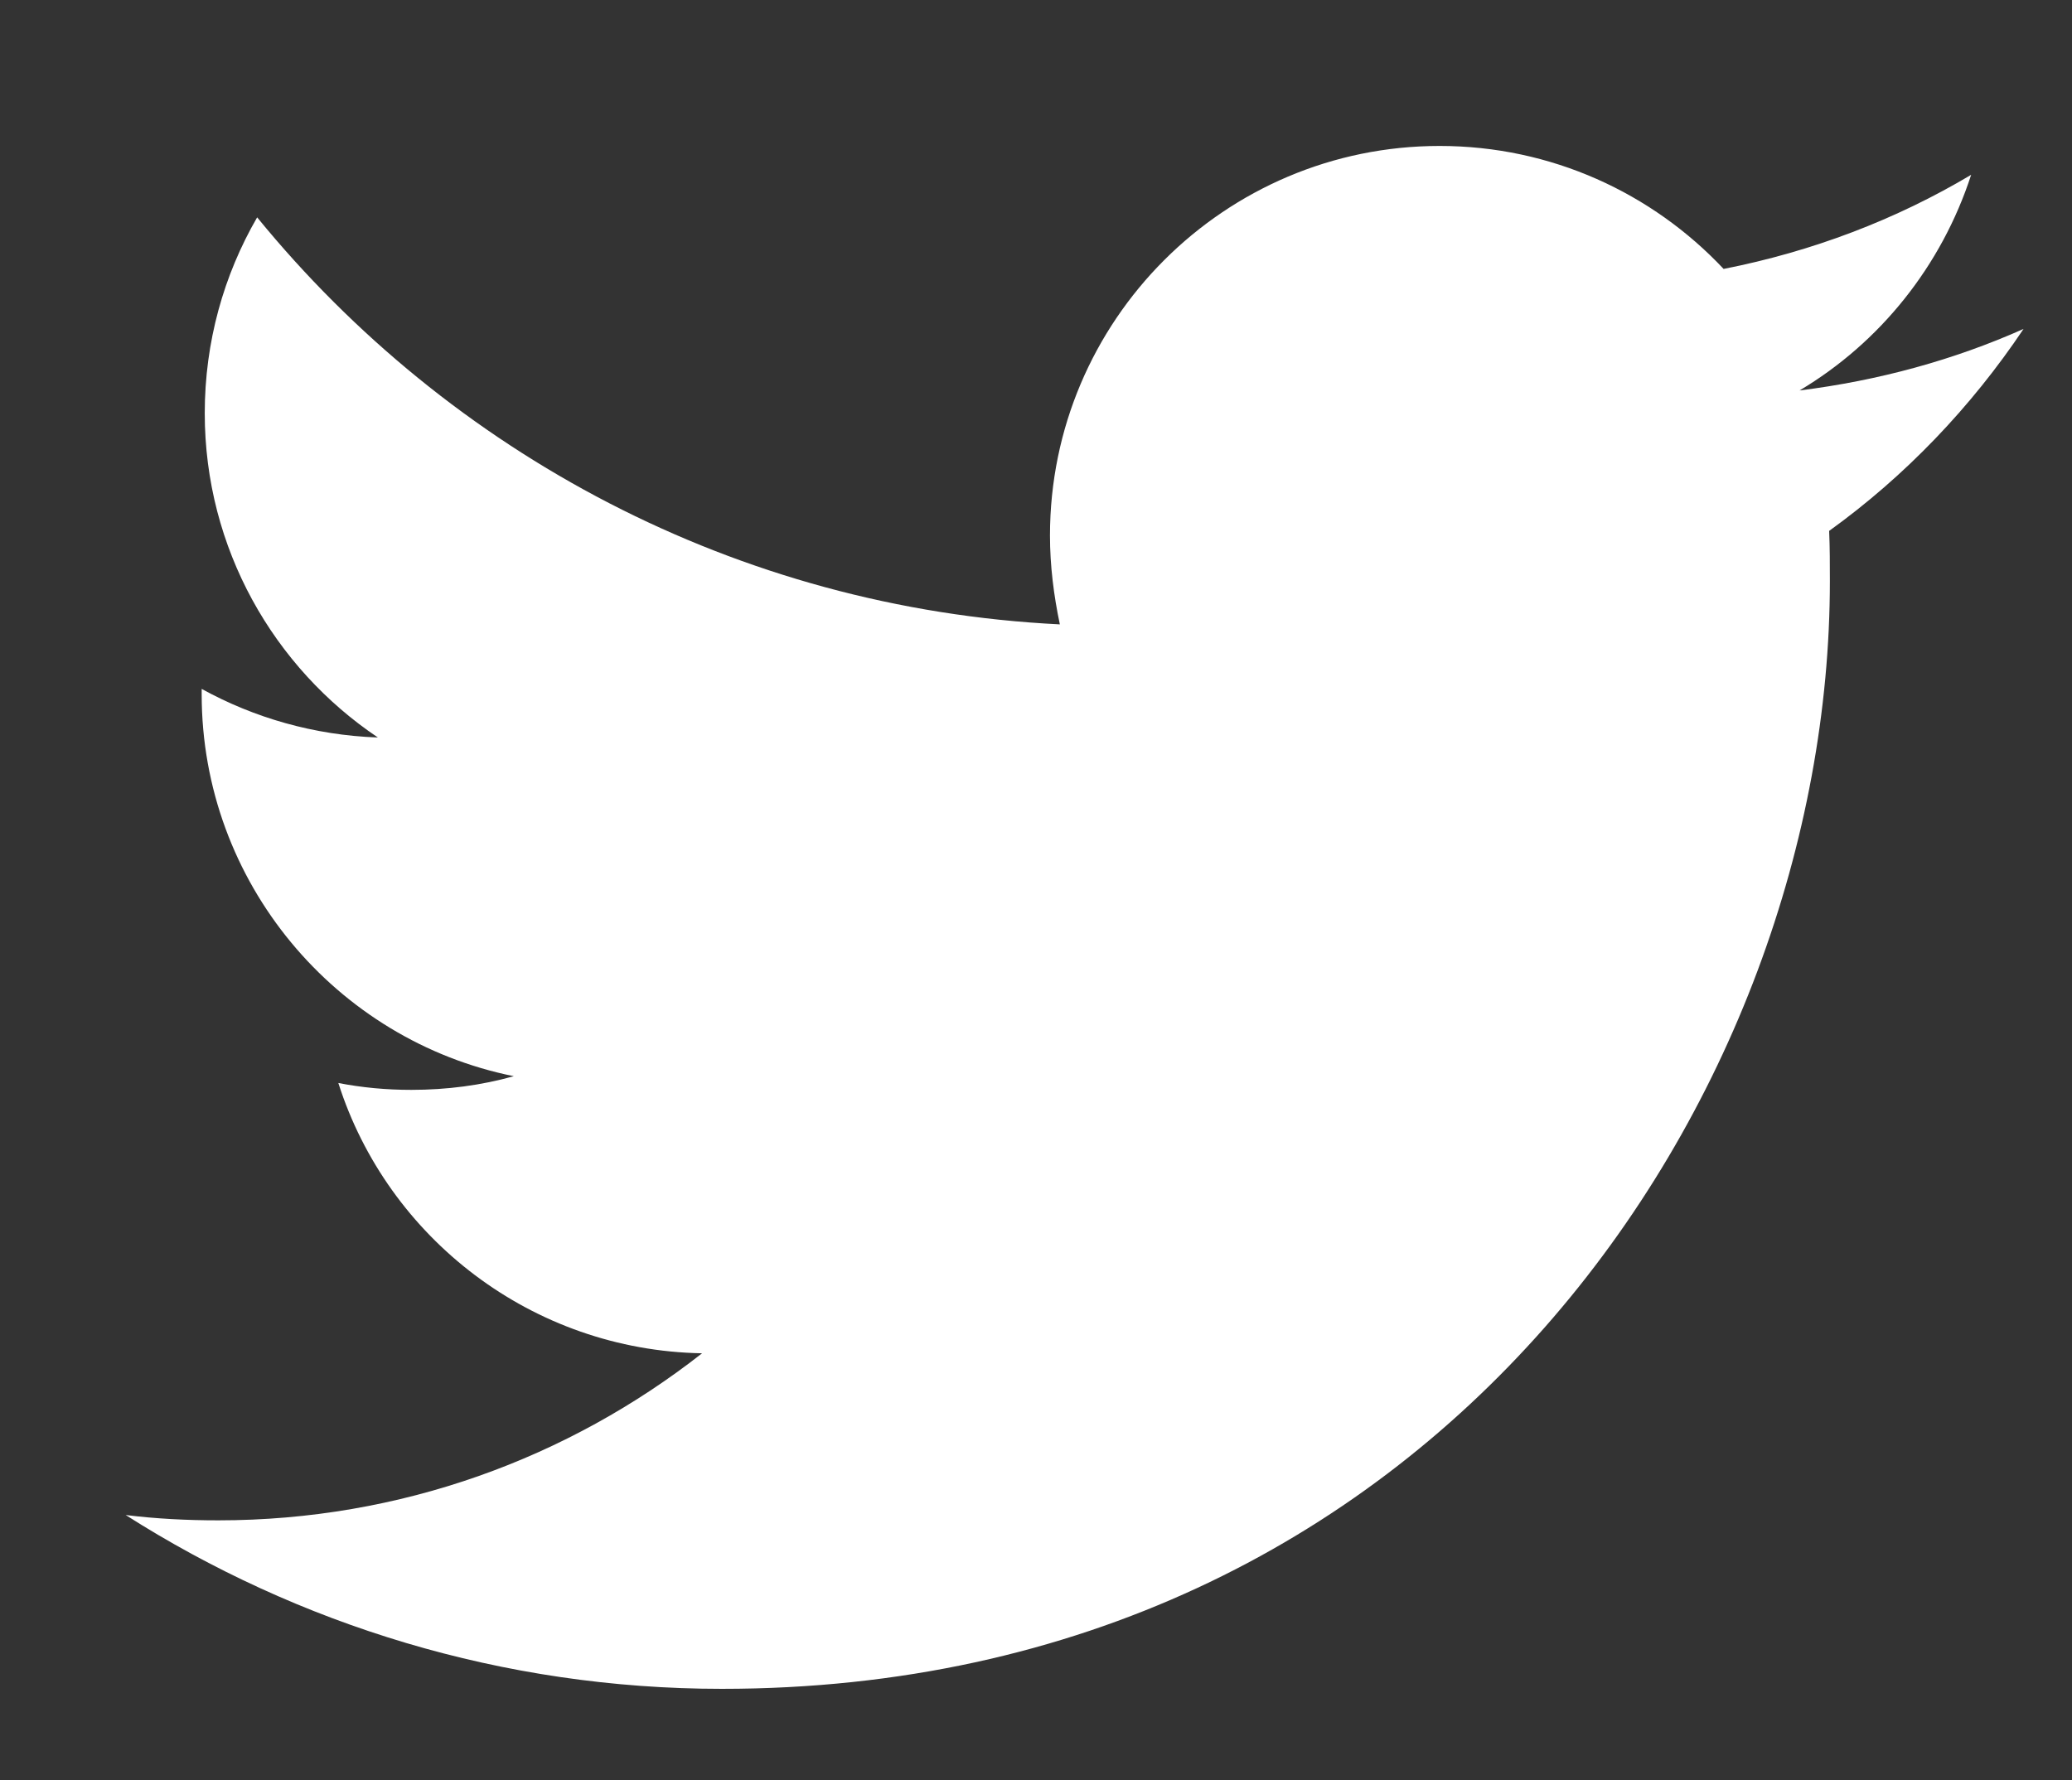
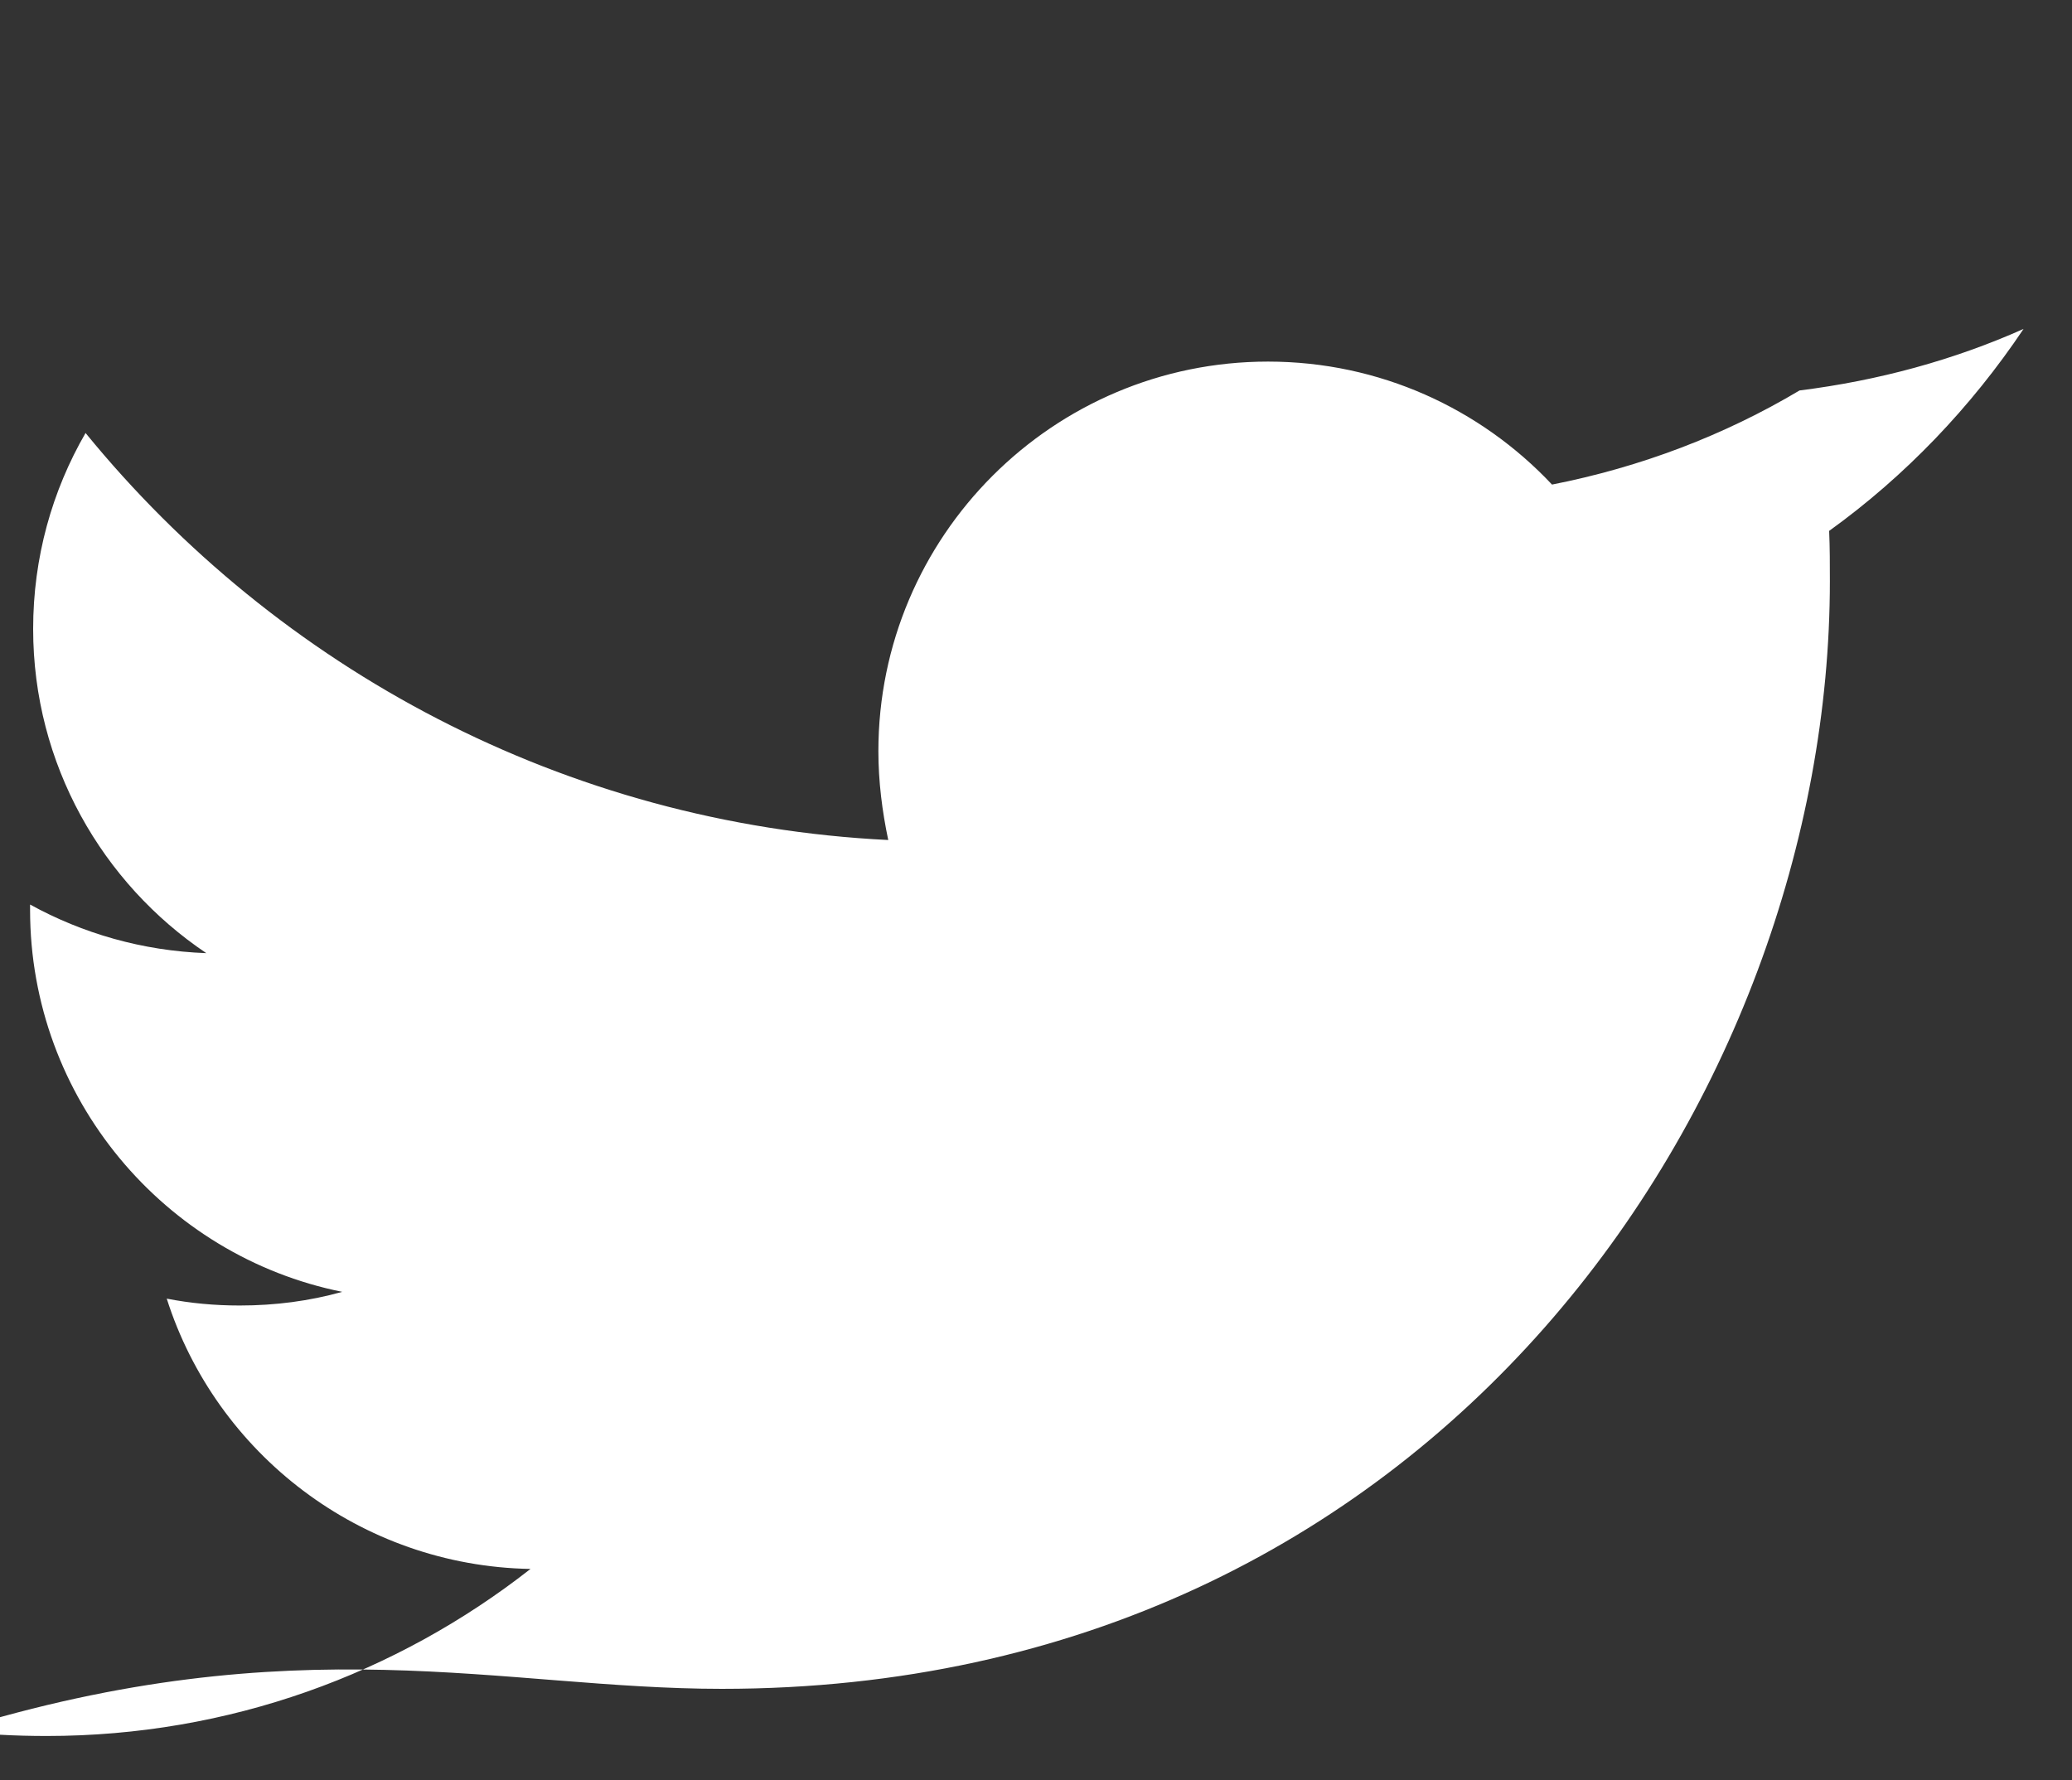
<svg xmlns="http://www.w3.org/2000/svg" version="1.1" id="tw" x="0px" y="0px" viewBox="0 0 256.22 220.18" style="enable-background:new 0 0 256.22 220.18;" xml:space="preserve">
  <rect x="0" y="0" width="256.22" height="220.18" fill="#333333" stroke="none" />
  <style type="text/css">
	.st0{fill:#FFFFFF;}
</style>
  <g id="Logo__x2014__FIXED">
    <g>
-       <path class="st0" d="M89.27,208.87c88.56,0,137.01-73.44,137.01-137.01c0-2.07,0-4.13-0.09-6.2c9.39-6.76,17.56-15.31,24.04-24.98    c-8.64,3.85-17.94,6.39-27.7,7.61c9.95-5.92,17.56-15.4,21.22-26.67c-9.3,5.54-19.63,9.48-30.61,11.64    c-8.83-9.39-21.32-15.21-35.12-15.21c-26.58,0-48.18,21.6-48.18,48.18c0,3.76,0.47,7.42,1.22,10.99    c-40.01-1.97-75.5-21.22-99.26-50.34c-4.13,7.14-6.48,15.4-6.48,24.23c0,16.72,8.55,31.46,21.41,40.1    c-7.89-0.28-15.31-2.44-21.79-6.01c0,0.19,0,0.38,0,0.66c0,23.29,16.62,42.82,38.6,47.24c-4.04,1.13-8.26,1.69-12.68,1.69    c-3.1,0-6.1-0.28-9.02-0.85c6.1,19.16,23.95,33.06,44.98,33.43c-16.53,12.96-37.28,20.66-59.82,20.66c-3.85,0-7.7-0.19-11.46-0.66    C36.78,200.89,62.13,208.87,89.27,208.87" />
+       <path class="st0" d="M89.27,208.87c88.56,0,137.01-73.44,137.01-137.01c0-2.07,0-4.13-0.09-6.2c9.39-6.76,17.56-15.31,24.04-24.98    c-8.64,3.85-17.94,6.39-27.7,7.61c-9.3,5.54-19.63,9.48-30.61,11.64    c-8.83-9.39-21.32-15.21-35.12-15.21c-26.58,0-48.18,21.6-48.18,48.18c0,3.76,0.47,7.42,1.22,10.99    c-40.01-1.97-75.5-21.22-99.26-50.34c-4.13,7.14-6.48,15.4-6.48,24.23c0,16.72,8.55,31.46,21.41,40.1    c-7.89-0.28-15.31-2.44-21.79-6.01c0,0.19,0,0.38,0,0.66c0,23.29,16.62,42.82,38.6,47.24c-4.04,1.13-8.26,1.69-12.68,1.69    c-3.1,0-6.1-0.28-9.02-0.85c6.1,19.16,23.95,33.06,44.98,33.43c-16.53,12.96-37.28,20.66-59.82,20.66c-3.85,0-7.7-0.19-11.46-0.66    C36.78,200.89,62.13,208.87,89.27,208.87" />
    </g>
  </g>
</svg>